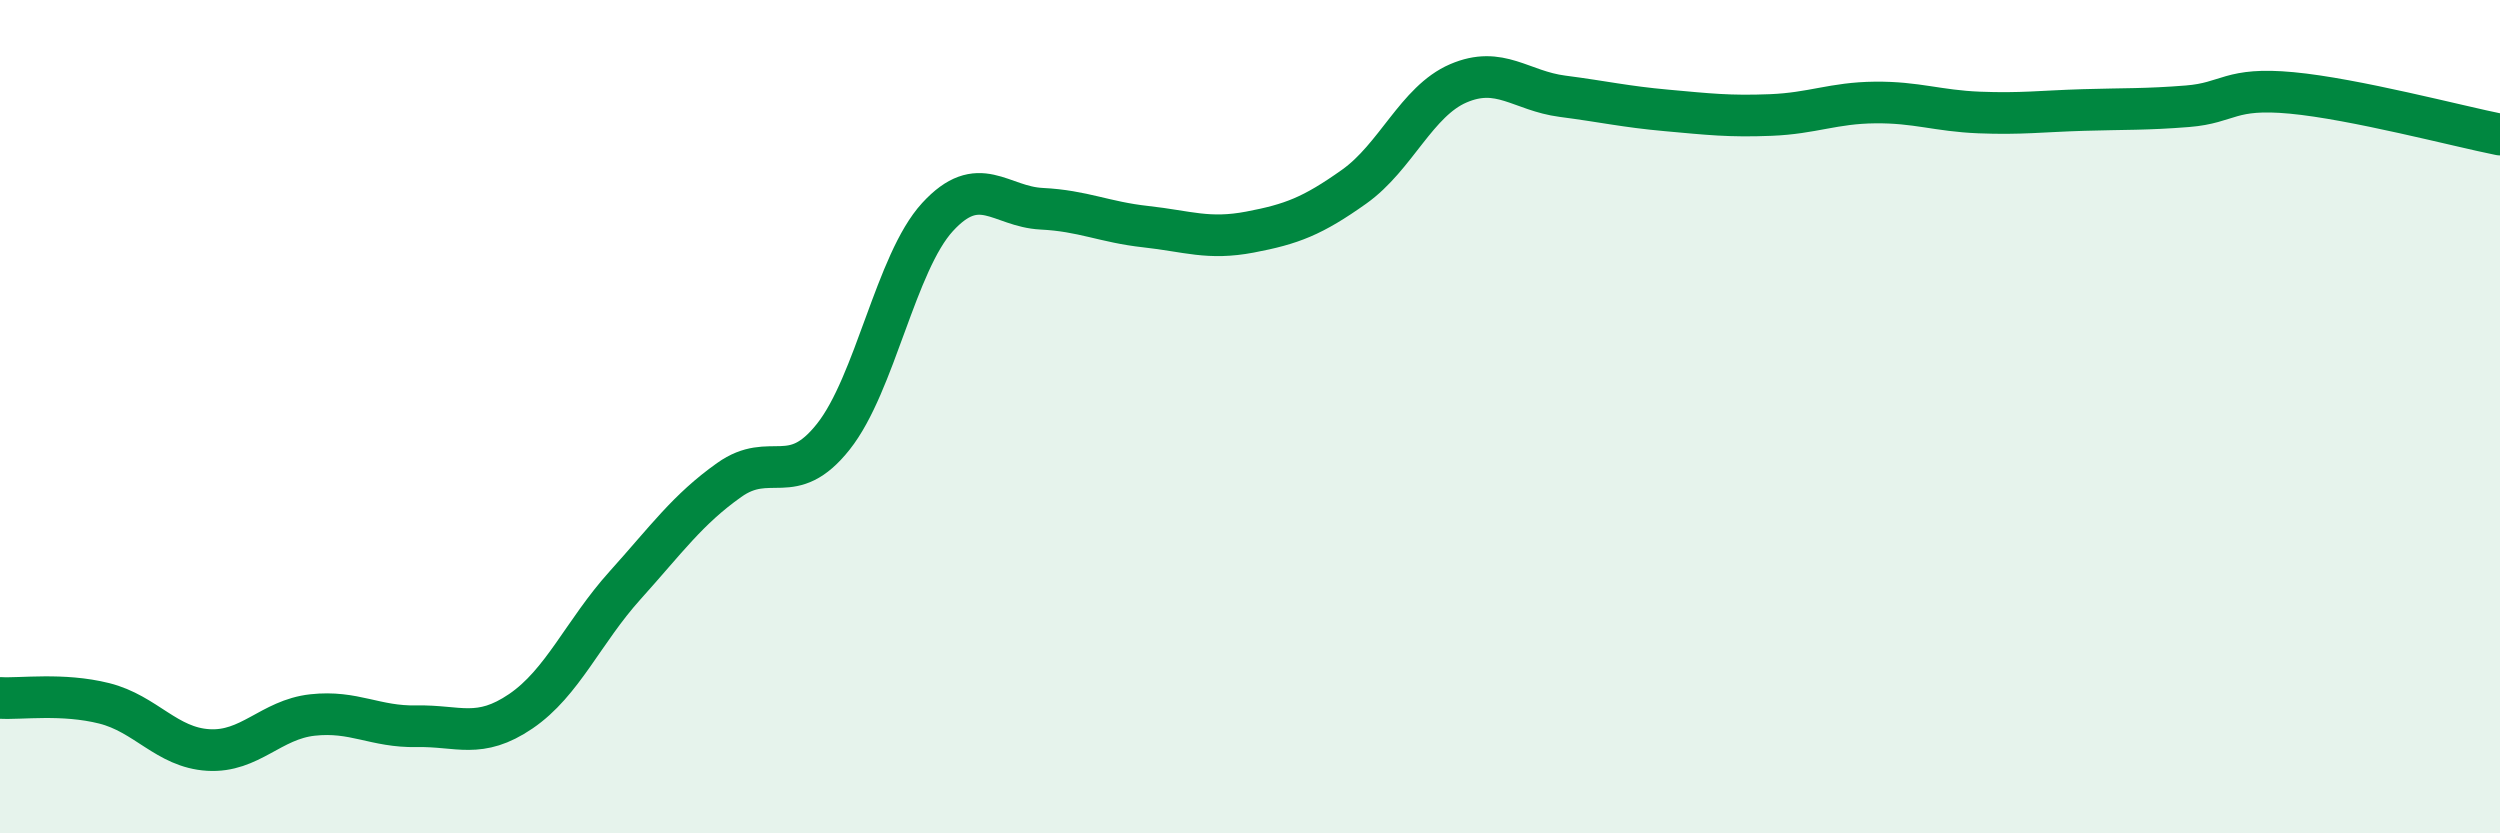
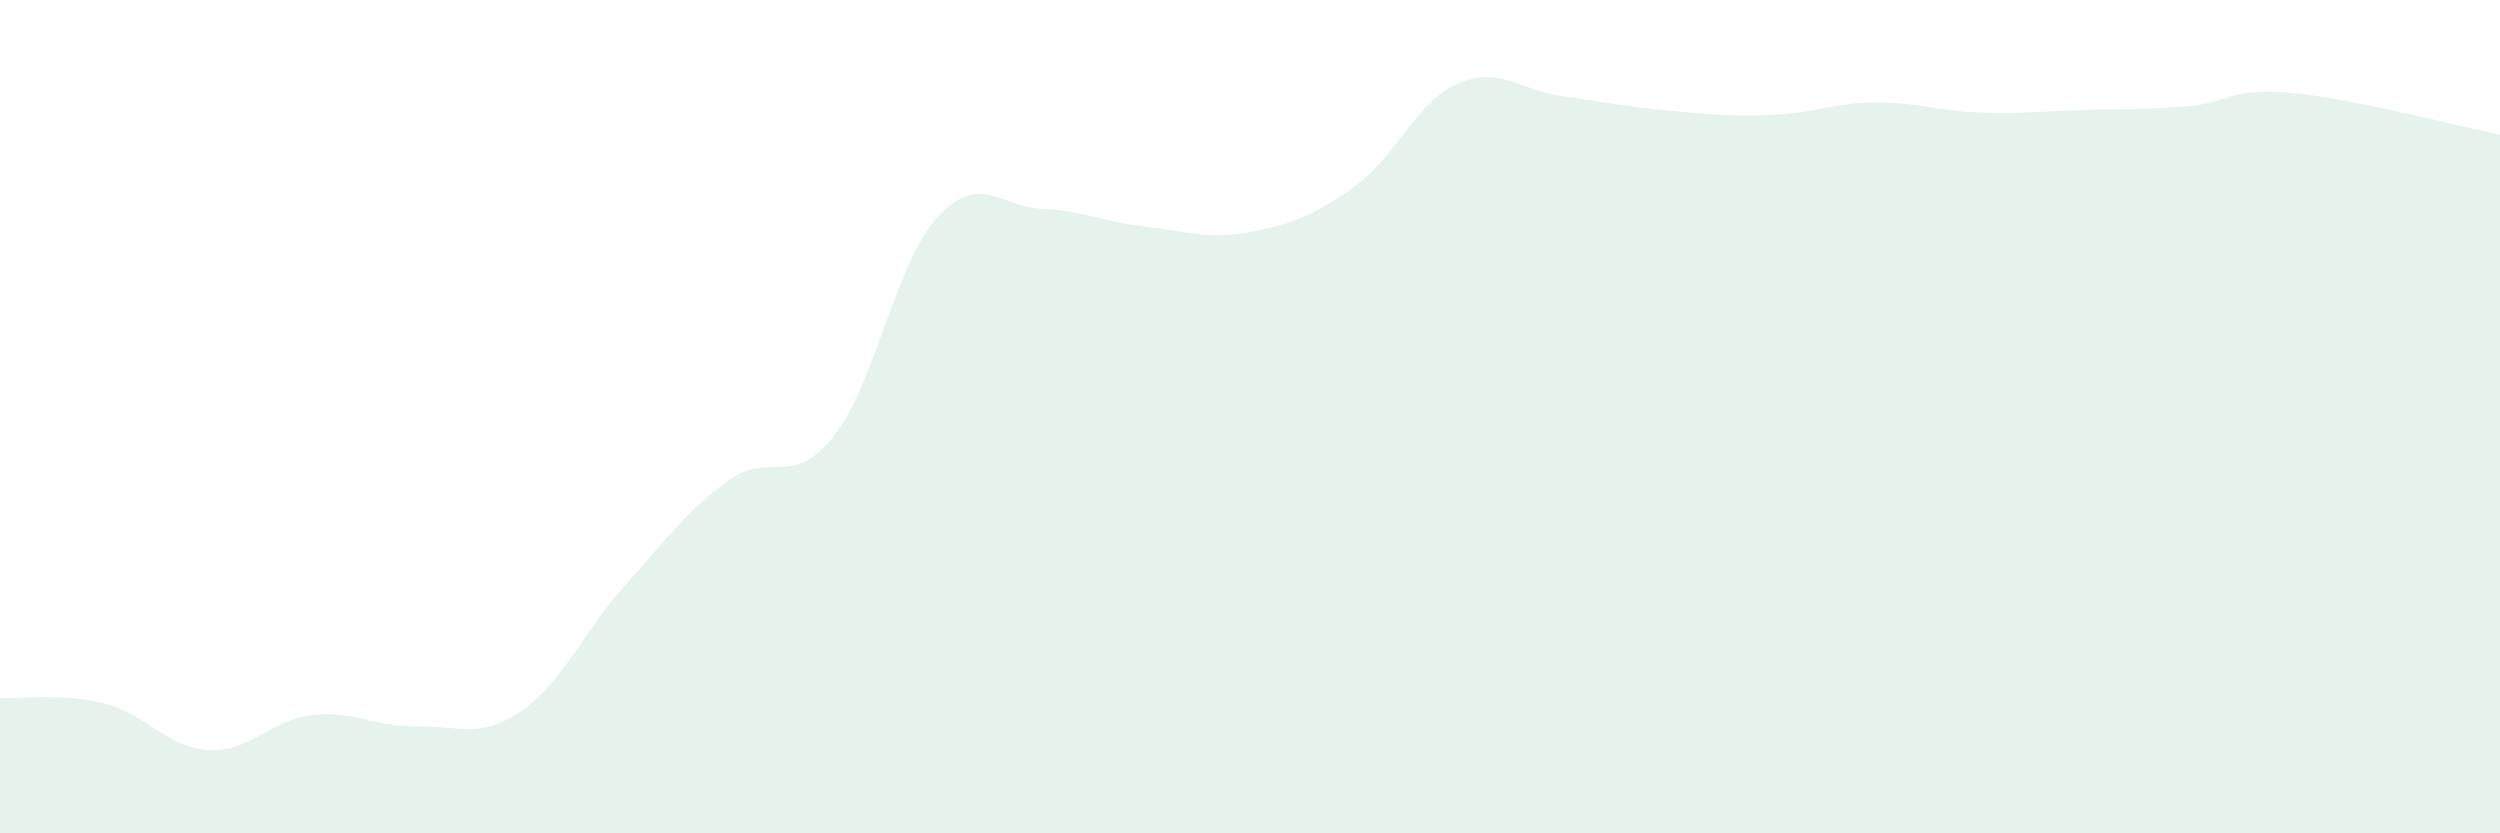
<svg xmlns="http://www.w3.org/2000/svg" width="60" height="20" viewBox="0 0 60 20">
  <path d="M 0,16.75 C 0.5,16.78 1.5,16.63 2.5,16.88 C 3.5,17.13 4,17.94 5,18 C 6,18.06 6.5,17.27 7.5,17.16 C 8.5,17.05 9,17.45 10,17.43 C 11,17.41 11.5,17.75 12.5,17.07 C 13.5,16.39 14,15.16 15,14.05 C 16,12.94 16.5,12.23 17.5,11.52 C 18.5,10.81 19,11.74 20,10.48 C 21,9.22 21.5,6.3 22.5,5.21 C 23.5,4.12 24,4.96 25,5.01 C 26,5.06 26.5,5.33 27.5,5.44 C 28.5,5.55 29,5.76 30,5.57 C 31,5.38 31.5,5.19 32.5,4.48 C 33.5,3.77 34,2.43 35,2 C 36,1.57 36.5,2.18 37.5,2.31 C 38.5,2.44 39,2.56 40,2.65 C 41,2.74 41.5,2.8 42.5,2.76 C 43.5,2.72 44,2.47 45,2.46 C 46,2.45 46.5,2.66 47.5,2.7 C 48.5,2.74 49,2.67 50,2.64 C 51,2.61 51.5,2.63 52.5,2.55 C 53.5,2.47 53.5,2.09 55,2.23 C 56.5,2.37 59,3.03 60,3.23L60 20L0 20Z" fill="#008740" opacity="0.1" stroke-linecap="round" stroke-linejoin="round" />
-   <path d="M 0,16.75 C 0.5,16.78 1.5,16.63 2.5,16.88 C 3.5,17.13 4,17.94 5,18 C 6,18.06 6.5,17.27 7.5,17.16 C 8.5,17.05 9,17.45 10,17.43 C 11,17.41 11.5,17.75 12.5,17.07 C 13.5,16.39 14,15.16 15,14.05 C 16,12.94 16.5,12.23 17.5,11.52 C 18.5,10.81 19,11.74 20,10.48 C 21,9.22 21.5,6.3 22.5,5.21 C 23.5,4.12 24,4.96 25,5.01 C 26,5.06 26.5,5.33 27.5,5.44 C 28.5,5.55 29,5.76 30,5.57 C 31,5.38 31.5,5.19 32.5,4.48 C 33.5,3.77 34,2.43 35,2 C 36,1.57 36.5,2.18 37.5,2.31 C 38.5,2.44 39,2.56 40,2.65 C 41,2.74 41.5,2.8 42.5,2.76 C 43.5,2.72 44,2.47 45,2.46 C 46,2.45 46.5,2.66 47.5,2.7 C 48.5,2.74 49,2.67 50,2.64 C 51,2.61 51.5,2.63 52.5,2.55 C 53.5,2.47 53.5,2.09 55,2.23 C 56.5,2.37 59,3.03 60,3.23" stroke="#008740" stroke-width="1" fill="none" stroke-linecap="round" stroke-linejoin="round" />
</svg>